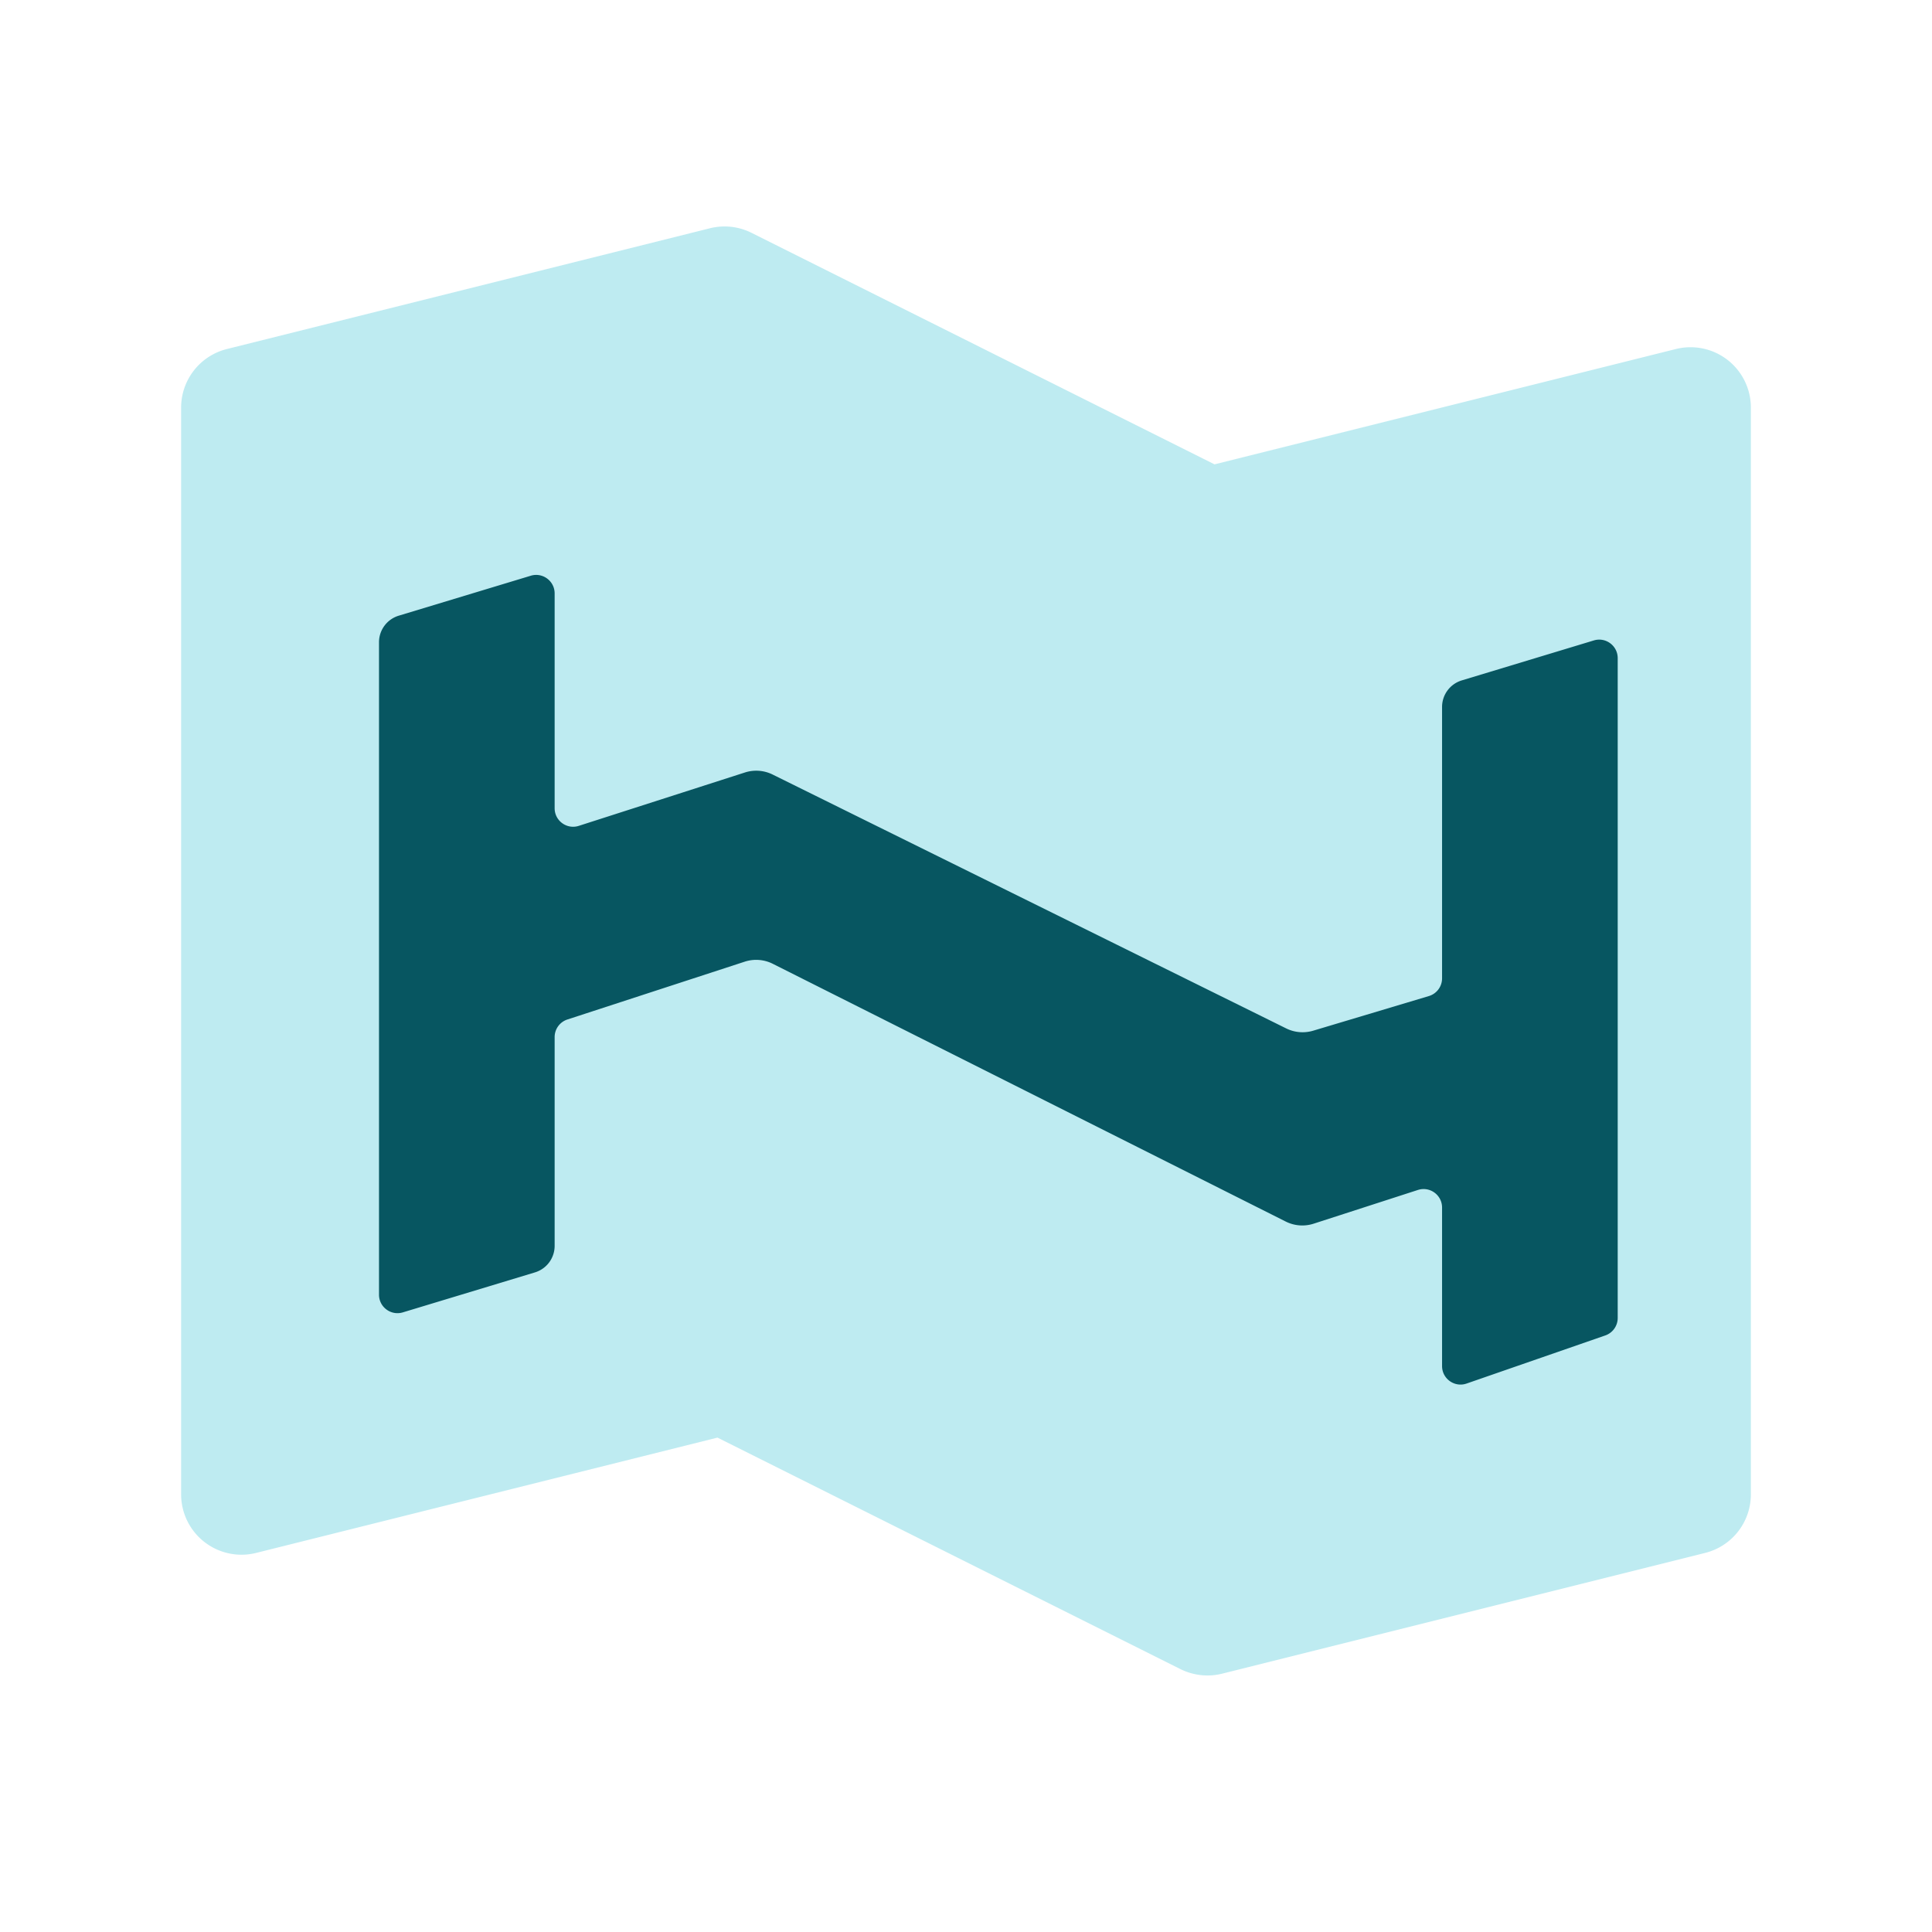
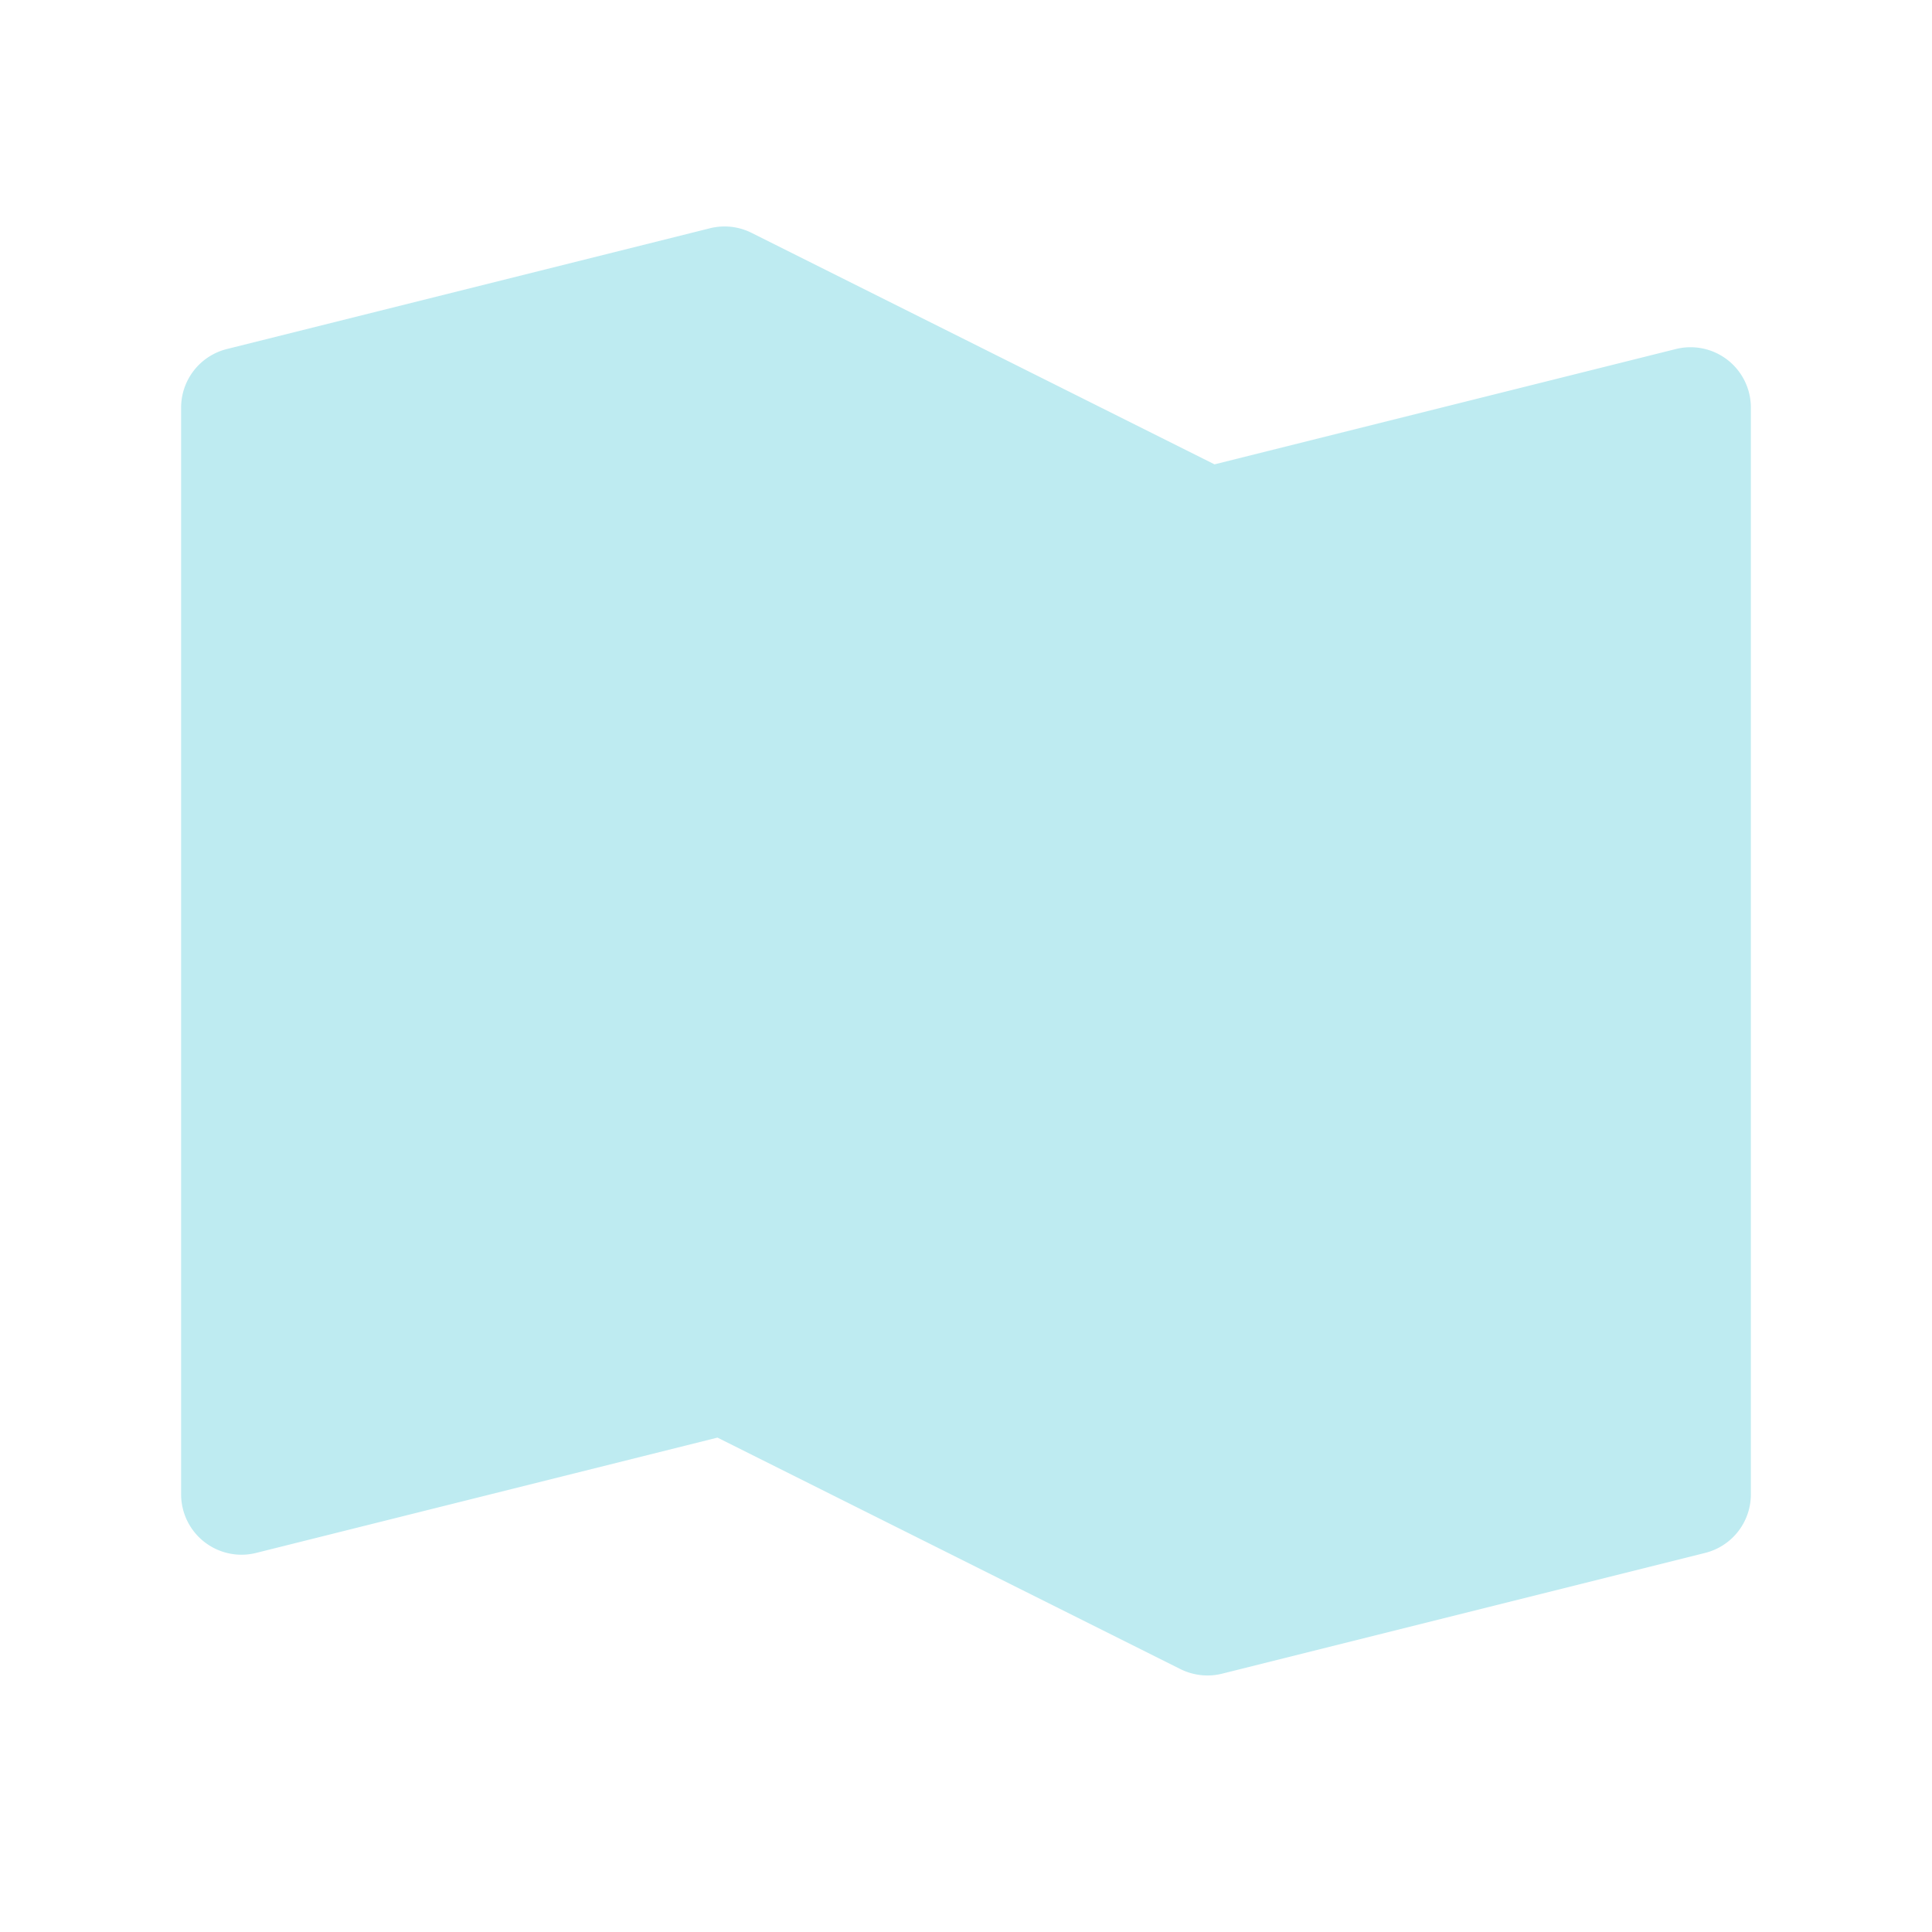
<svg xmlns="http://www.w3.org/2000/svg" width="418" height="418" fill="none">
  <path fill="#BEEBF1" d="M373.783 77.884a13.055 13.055 0 0 0-11.201-2.367l-99.813 24.949-100.174-50.094a13.062 13.062 0 0 0-9.013-.98l-104.5 26.125a13.062 13.062 0 0 0-9.895 12.67v235.125a13.065 13.065 0 0 0 10.353 12.777c1.942.412 3.952.375 5.878-.106l99.813-24.949 100.174 50.094a13.297 13.297 0 0 0 5.845 1.372 13.064 13.064 0 0 0 3.168-.392l104.5-26.125a13.059 13.059 0 0 0 9.894-12.671V88.187a13.06 13.06 0 0 0-5.029-10.303Z" />
-   <path fill="#075661" d="m161.169 167.13-35.945 11.549c-2.582.83-5.224-1.096-5.224-3.808V128.39c0-2.684-2.59-4.606-5.159-3.829l-28.579 8.649A6 6 0 0 0 82 138.953V280.11c0 2.684 2.59 4.606 5.159 3.829l28.579-8.649a6 6 0 0 0 4.262-5.743v-45.171a3.999 3.999 0 0 1 2.76-3.803l38.365-12.508a8.004 8.004 0 0 1 6.072.458l110.972 55.763a8 8 0 0 0 6.054.463l22.546-7.292c2.583-.836 5.231 1.09 5.231 3.805v34.296c0 2.75 2.712 4.68 5.311 3.779l30-10.404a4 4 0 0 0 2.689-3.779V142.39c0-2.684-2.59-4.606-5.159-3.829l-28.579 8.649a6 6 0 0 0-4.262 5.743v58.718a4 4 0 0 1-2.853 3.832l-25.03 7.493a8 8 0 0 1-5.839-.492l-111.117-54.929a7.996 7.996 0 0 0-5.992-.445Z" />
</svg>